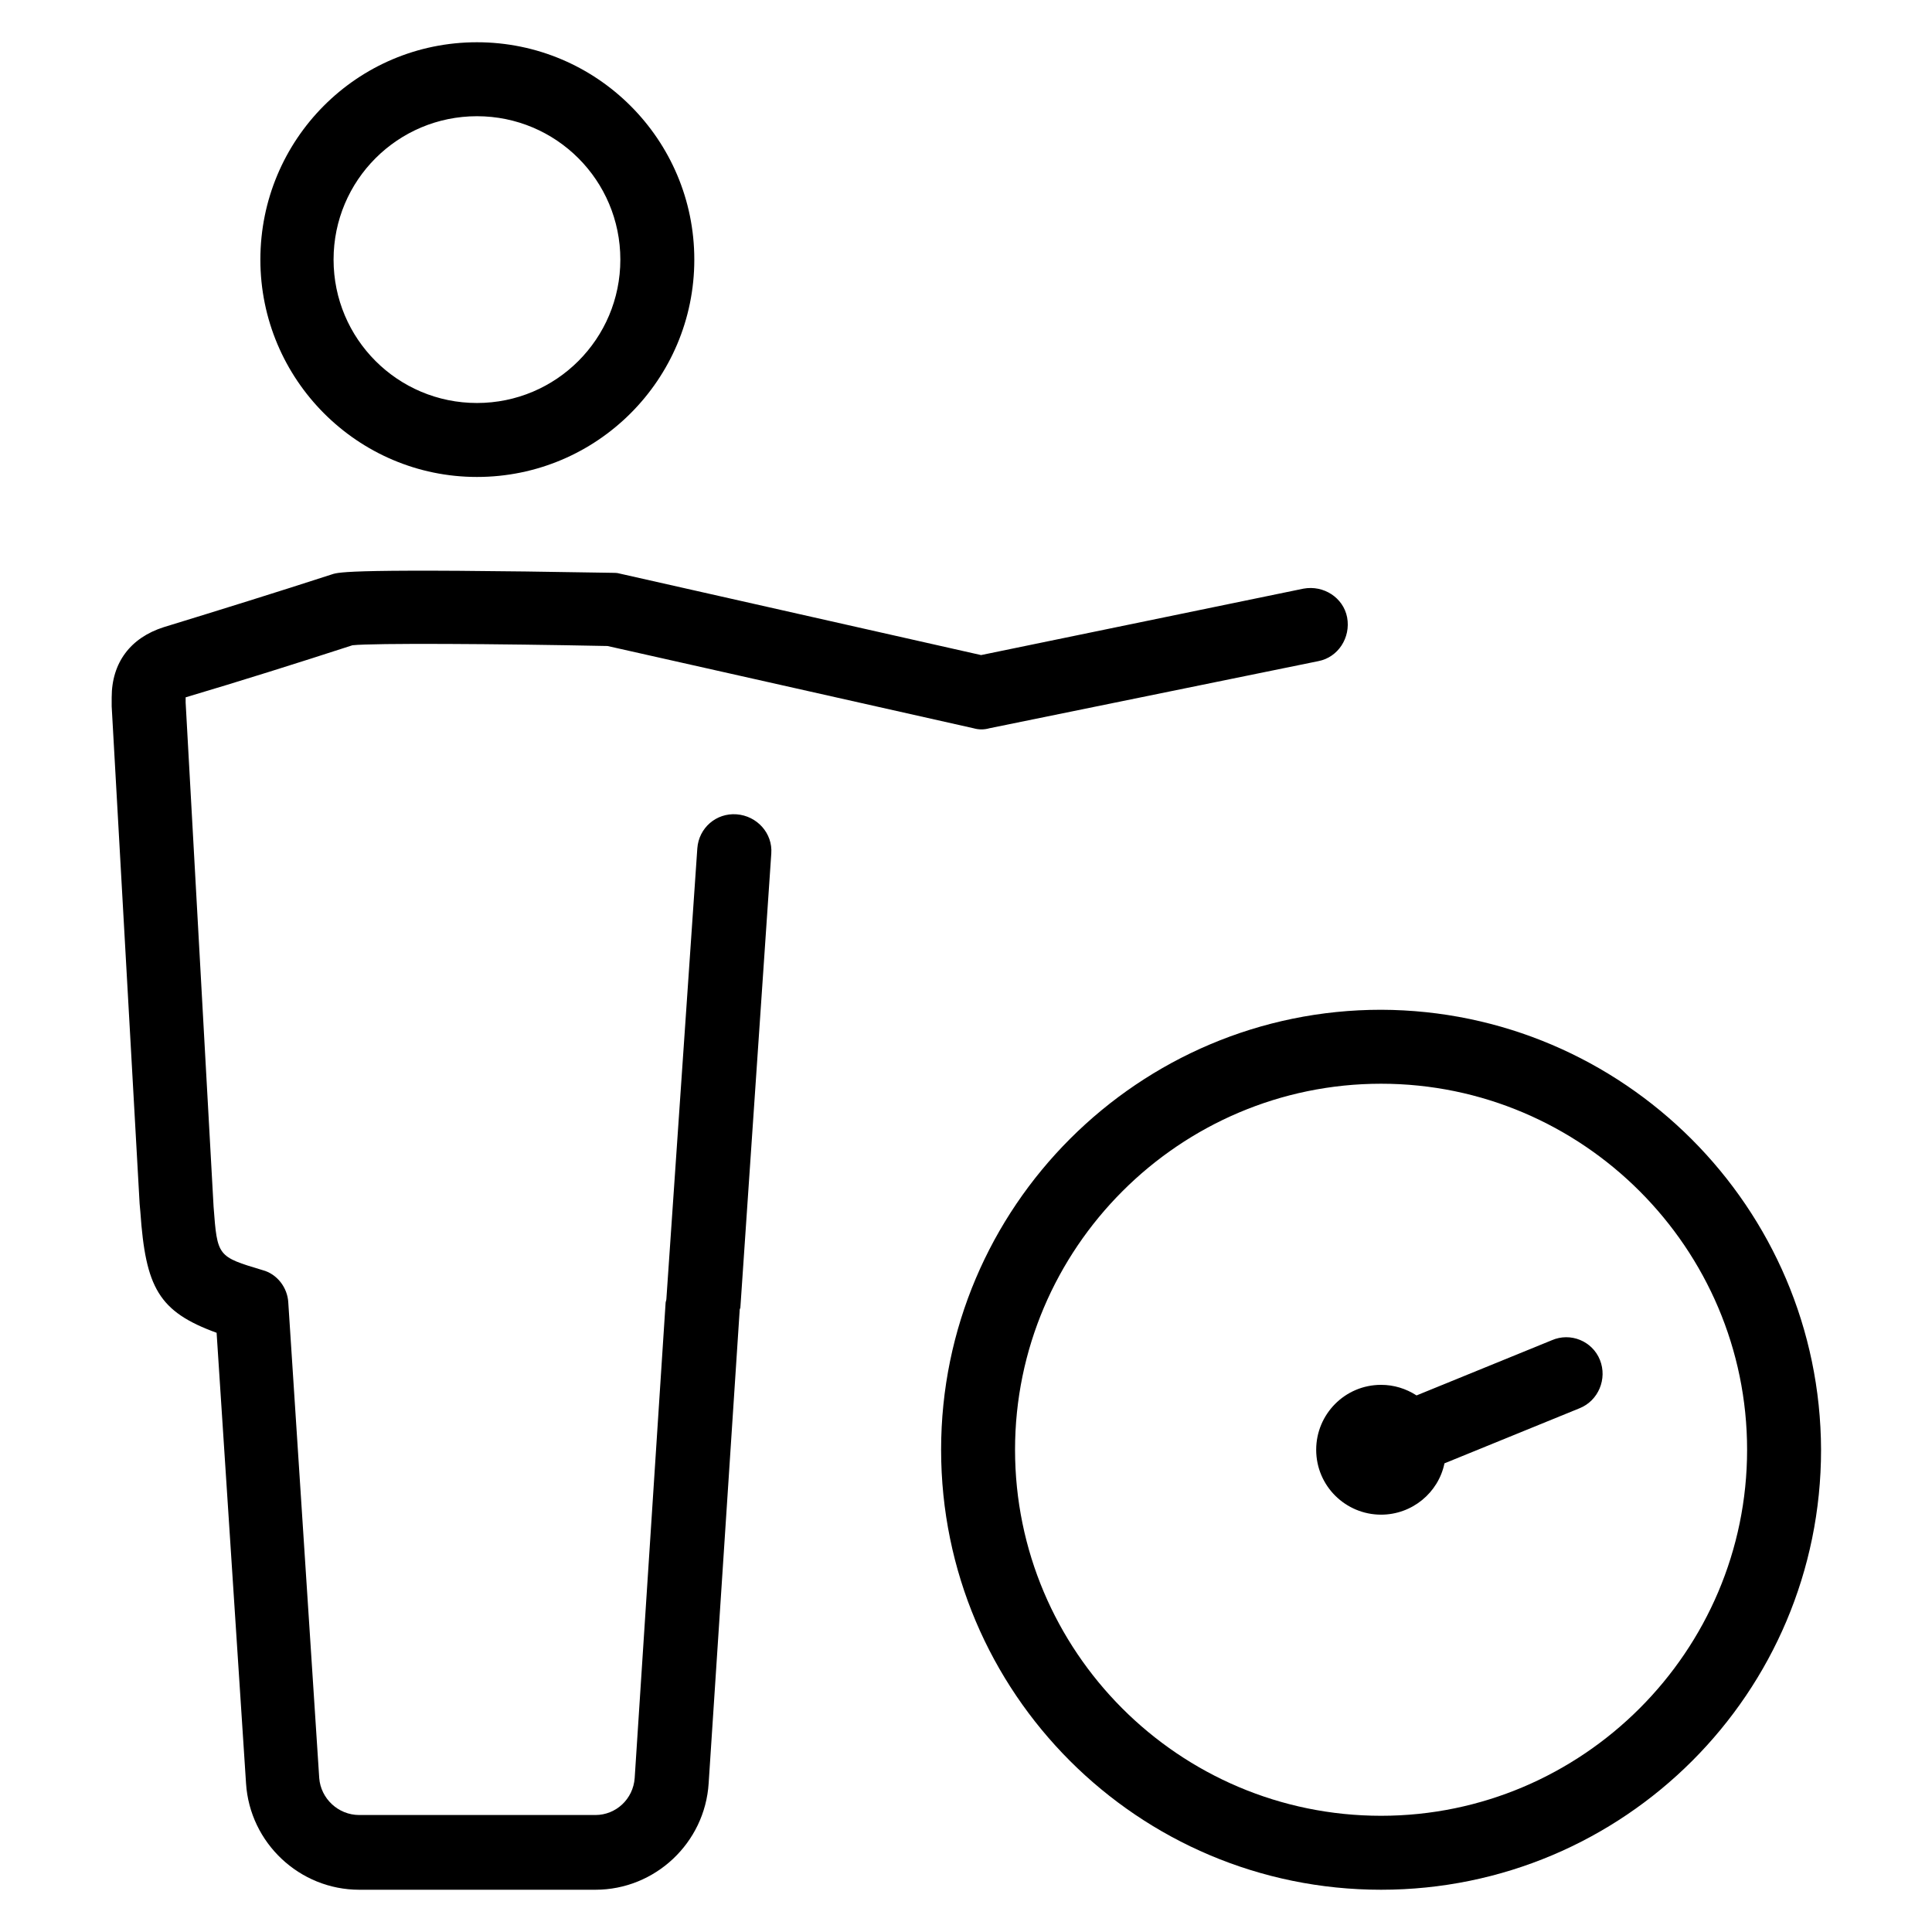
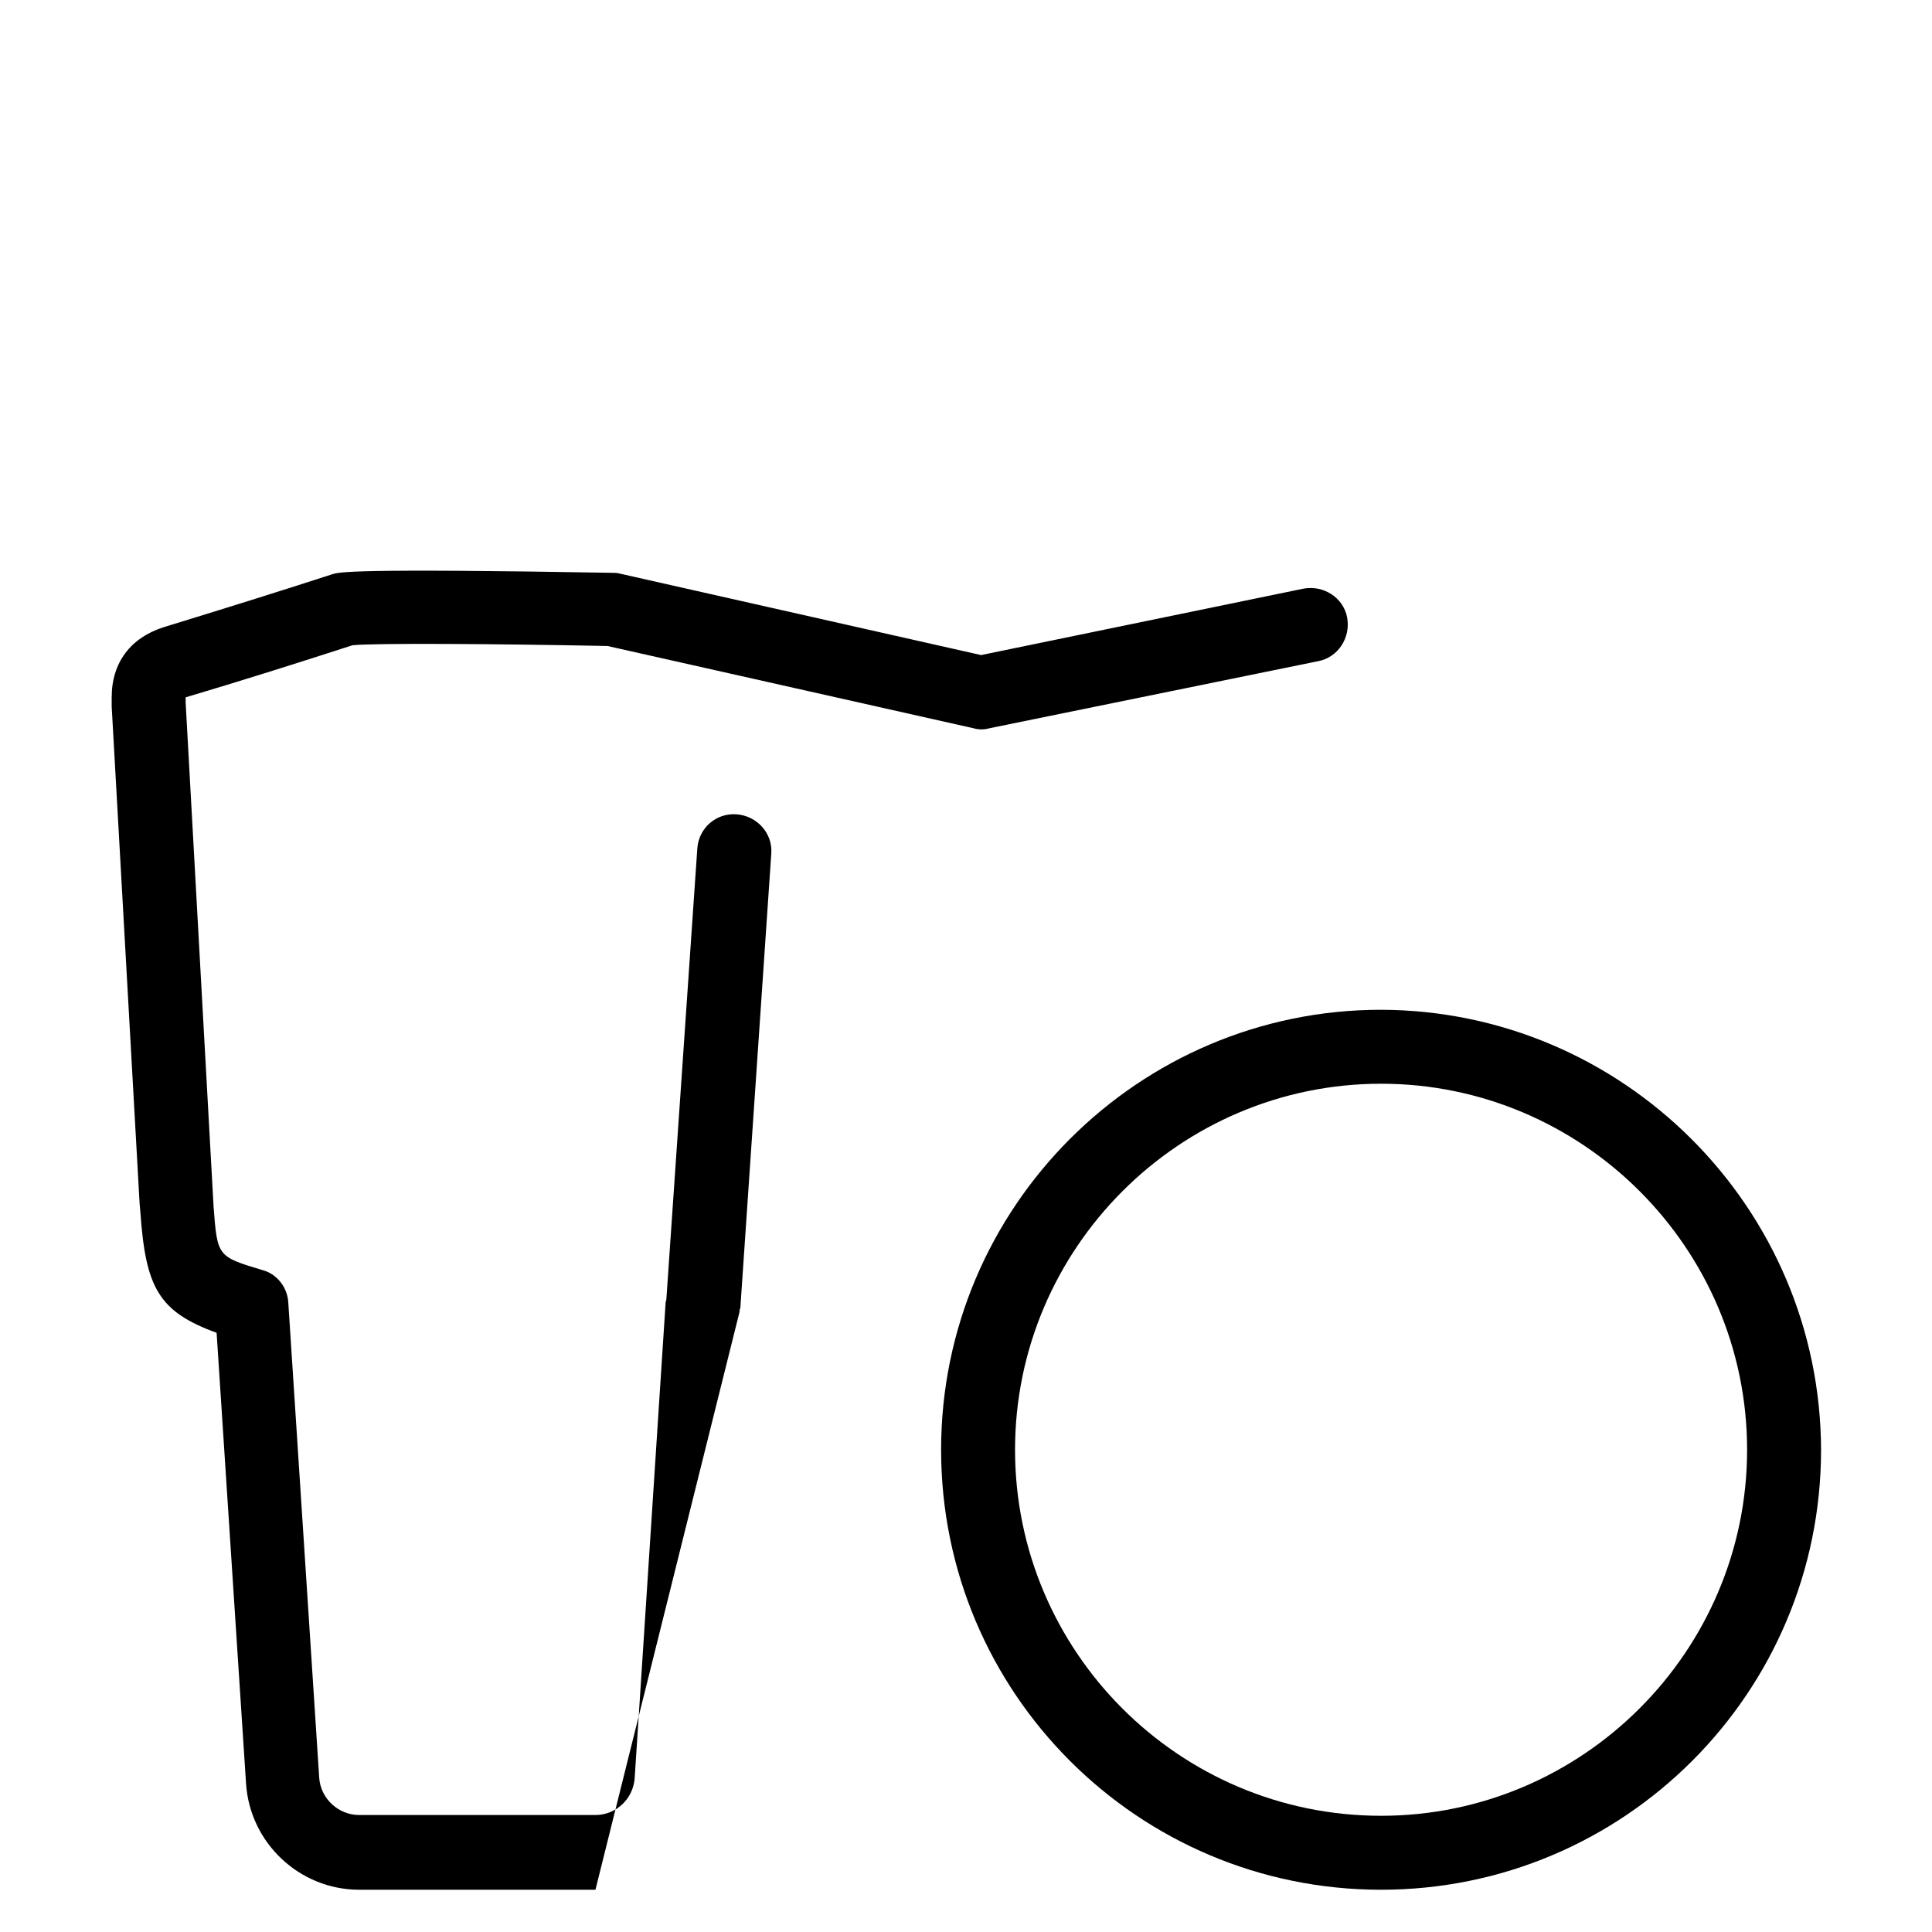
<svg xmlns="http://www.w3.org/2000/svg" id="svg10" version="1.1" fill="none" viewBox="0 0 78 78" height="78" width="78">
  <defs id="defs14" />
  <path id="path2" fill="black" d="M55.758 40.767C45.977 40.767 37.995 48.72 37.995 58.531C37.995 68.342 45.947 76.294 55.758 76.294C65.569 76.294 73.521 68.342 73.521 58.531C73.491 48.75 65.538 40.798 55.758 40.767ZM55.758 73.308C47.592 73.308 40.98 66.666 40.98 58.531C40.98 50.395 47.623 43.753 55.758 43.753C63.893 43.753 70.535 50.395 70.535 58.531C70.535 66.666 63.893 73.308 55.758 73.308Z" />
-   <path id="path4" fill="black" d="M62.644 54.112L57.19 56.337C56.763 56.062 56.276 55.91 55.758 55.91C54.295 55.91 53.138 57.099 53.138 58.531C53.138 59.993 54.326 61.151 55.758 61.151C57.007 61.151 58.073 60.267 58.317 59.079L63.771 56.855C64.533 56.55 64.898 55.666 64.594 54.905C64.289 54.143 63.406 53.777 62.644 54.112Z" />
-   <path id="path6" fill="black" d="M19.256 19.256C24.101 19.256 28.031 15.326 28.031 10.481C28.031 5.637 24.101 1.706 19.256 1.706C14.412 1.706 10.512 5.637 10.512 10.481C10.512 15.326 14.442 19.256 19.256 19.256ZM19.256 4.692C22.456 4.692 25.045 7.282 25.045 10.481C25.045 13.681 22.456 16.27 19.256 16.27C16.057 16.27 13.467 13.681 13.467 10.481C13.467 7.282 16.057 4.692 19.256 4.692Z" />
-   <path id="path8" fill="black" d="M29.738 32.876C28.915 32.815 28.214 33.424 28.153 34.247L26.904 52.437C26.904 52.498 26.873 52.559 26.873 52.589L25.624 71.784C25.563 72.638 24.863 73.277 24.04 73.277H14.503C13.65 73.277 12.949 72.607 12.888 71.784L11.639 52.589C11.609 51.98 11.182 51.431 10.603 51.279C8.775 50.73 8.775 50.73 8.623 48.72L7.495 28.366V28.153C9.75 27.483 11.974 26.782 14.229 26.051C15.082 25.959 20.048 25.99 24.527 26.081L39.305 29.402C39.518 29.463 39.731 29.463 39.944 29.402L53.229 26.691C54.021 26.538 54.539 25.746 54.387 24.924C54.234 24.131 53.442 23.613 52.62 23.766L39.609 26.447L25.015 23.156C24.923 23.126 24.802 23.126 24.71 23.126C14.198 22.943 13.681 23.095 13.406 23.187C11.152 23.918 8.897 24.619 6.612 25.32C5.271 25.746 4.509 26.752 4.509 28.153C4.509 28.275 4.509 28.488 4.509 28.519L5.637 48.598L5.667 48.933C5.88 51.98 6.398 52.955 8.745 53.808L9.933 71.998C10.085 74.405 12.096 76.294 14.503 76.294H24.04C26.447 76.294 28.458 74.405 28.61 71.998L29.859 52.955C29.859 52.894 29.859 52.863 29.89 52.802L31.139 34.46C31.2 33.638 30.56 32.937 29.738 32.876Z" />
+   <path id="path8" fill="black" d="M29.738 32.876C28.915 32.815 28.214 33.424 28.153 34.247L26.904 52.437C26.904 52.498 26.873 52.559 26.873 52.589L25.624 71.784C25.563 72.638 24.863 73.277 24.04 73.277H14.503C13.65 73.277 12.949 72.607 12.888 71.784L11.639 52.589C11.609 51.98 11.182 51.431 10.603 51.279C8.775 50.73 8.775 50.73 8.623 48.72L7.495 28.366V28.153C9.75 27.483 11.974 26.782 14.229 26.051C15.082 25.959 20.048 25.99 24.527 26.081L39.305 29.402C39.518 29.463 39.731 29.463 39.944 29.402L53.229 26.691C54.021 26.538 54.539 25.746 54.387 24.924C54.234 24.131 53.442 23.613 52.62 23.766L39.609 26.447L25.015 23.156C24.923 23.126 24.802 23.126 24.71 23.126C14.198 22.943 13.681 23.095 13.406 23.187C11.152 23.918 8.897 24.619 6.612 25.32C5.271 25.746 4.509 26.752 4.509 28.153C4.509 28.275 4.509 28.488 4.509 28.519L5.637 48.598L5.667 48.933C5.88 51.98 6.398 52.955 8.745 53.808L9.933 71.998C10.085 74.405 12.096 76.294 14.503 76.294H24.04L29.859 52.955C29.859 52.894 29.859 52.863 29.89 52.802L31.139 34.46C31.2 33.638 30.56 32.937 29.738 32.876Z" />
</svg>